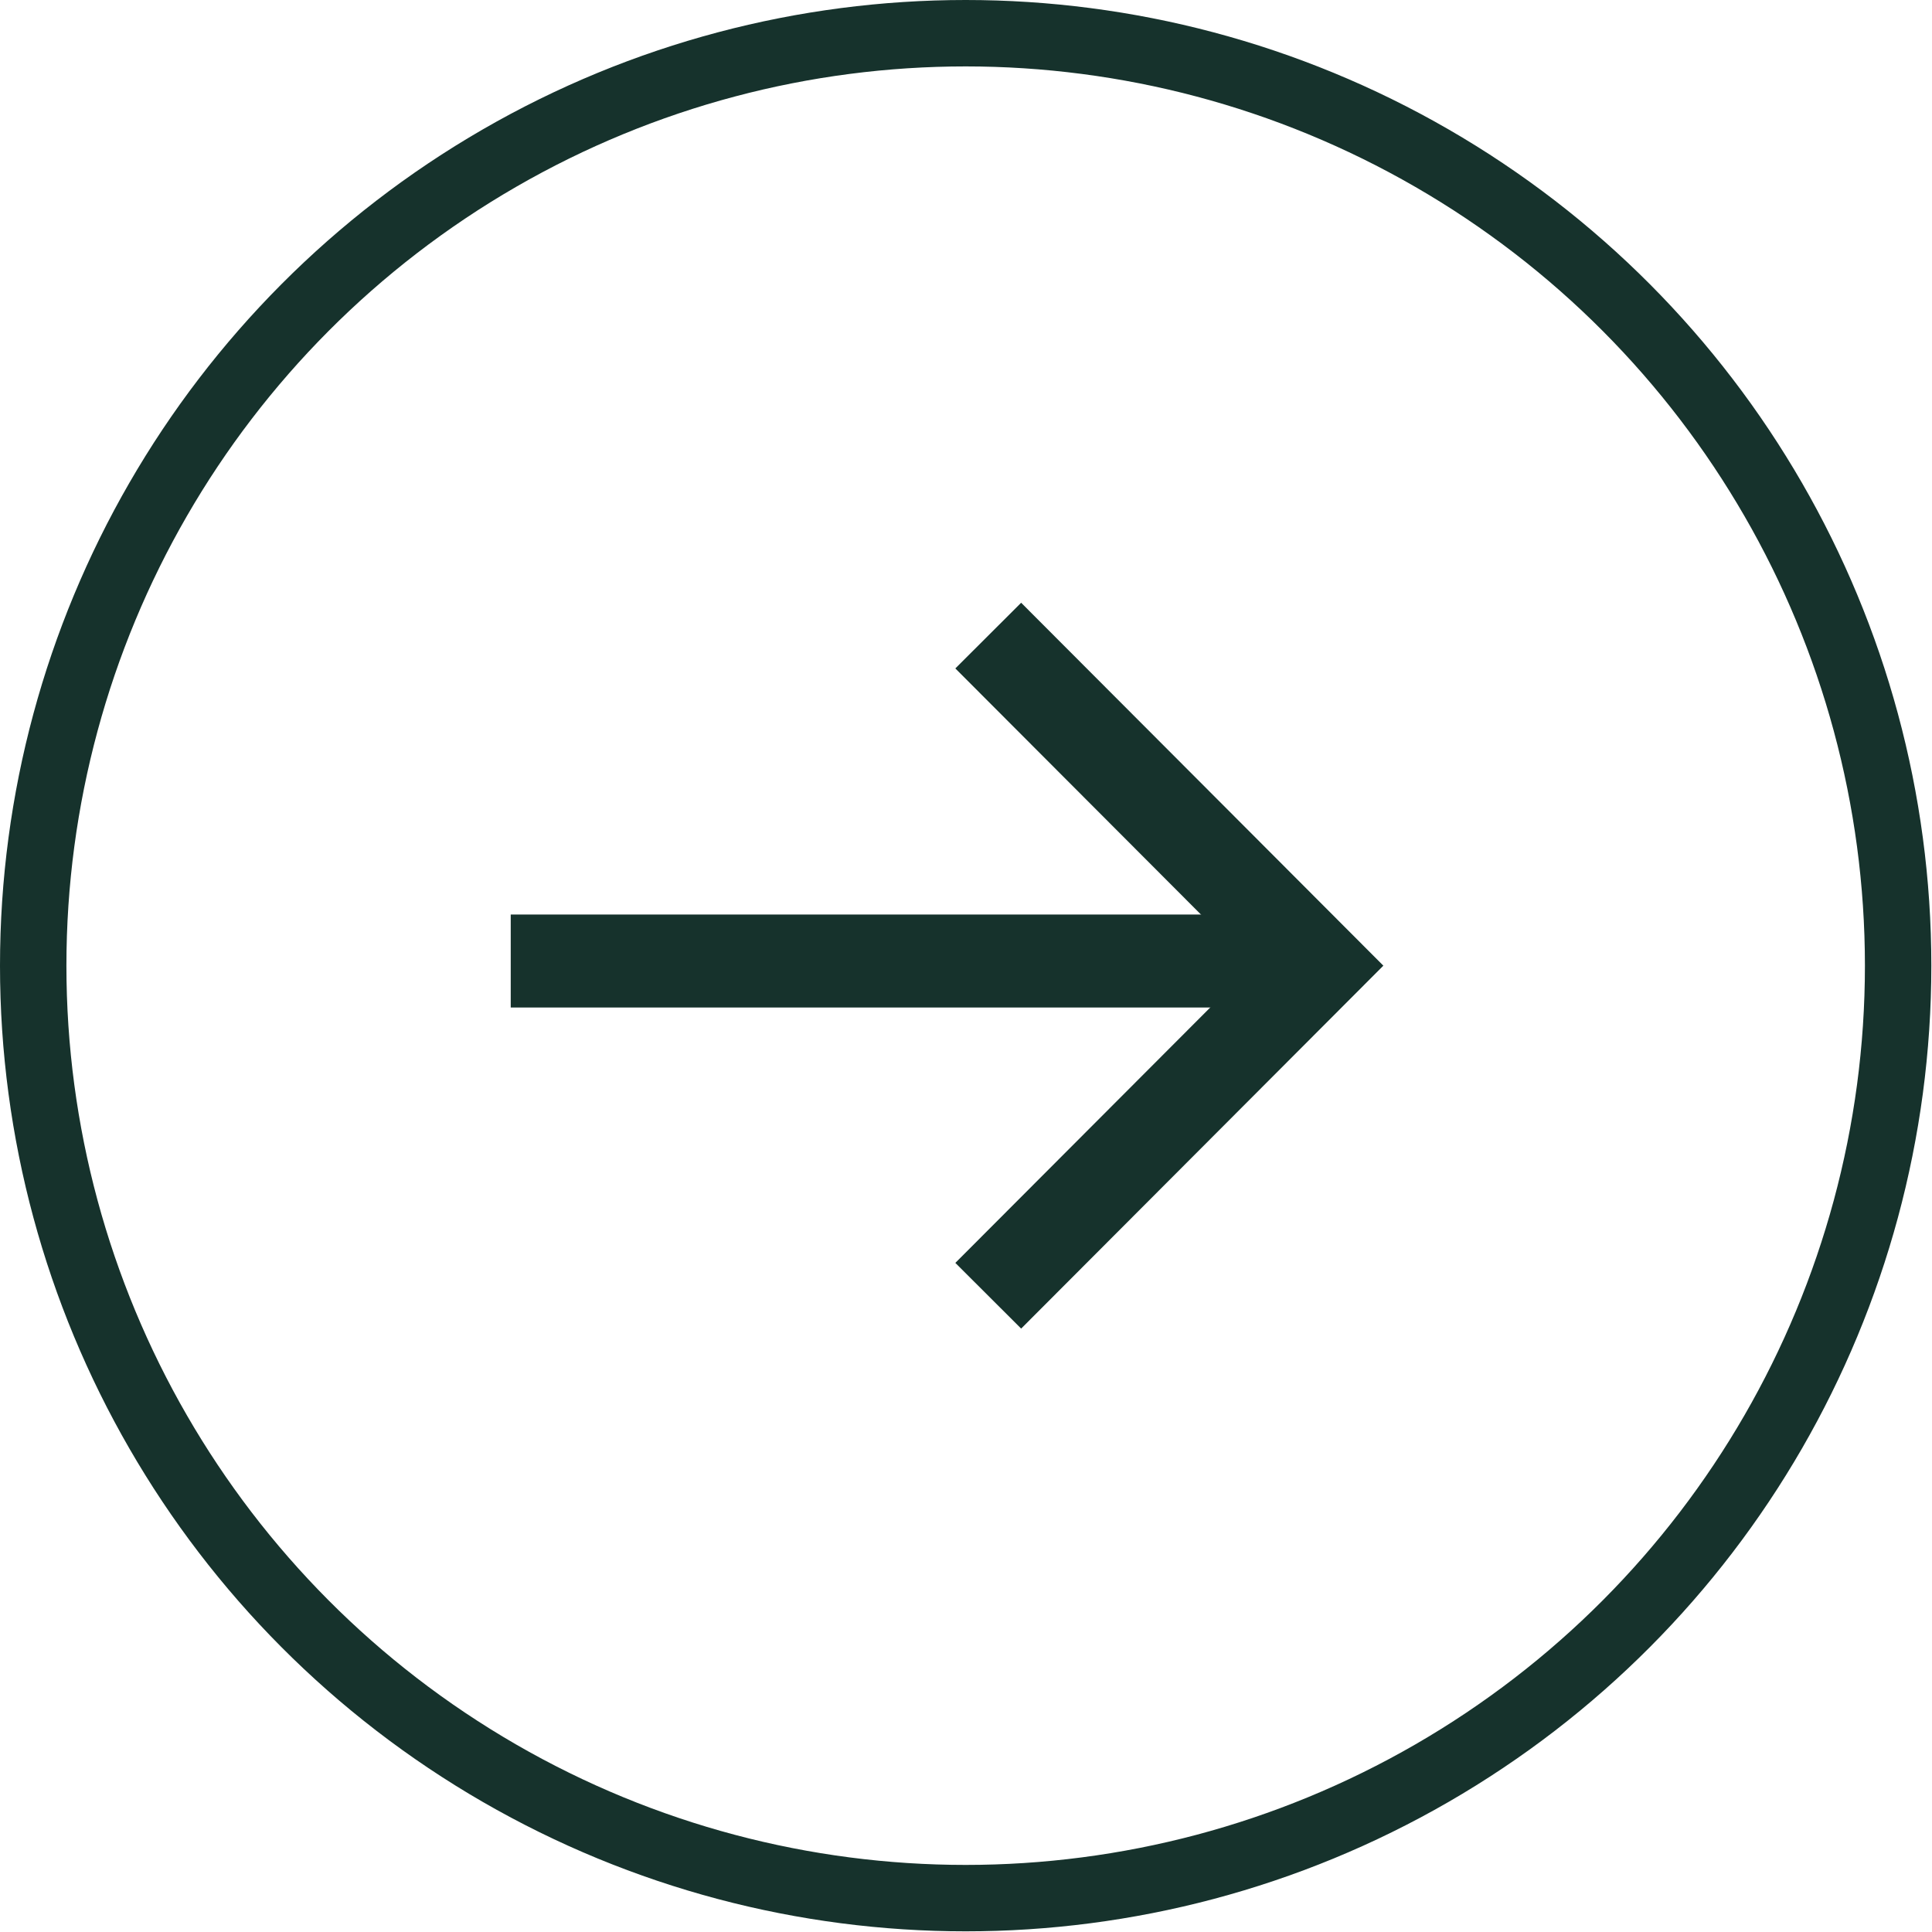
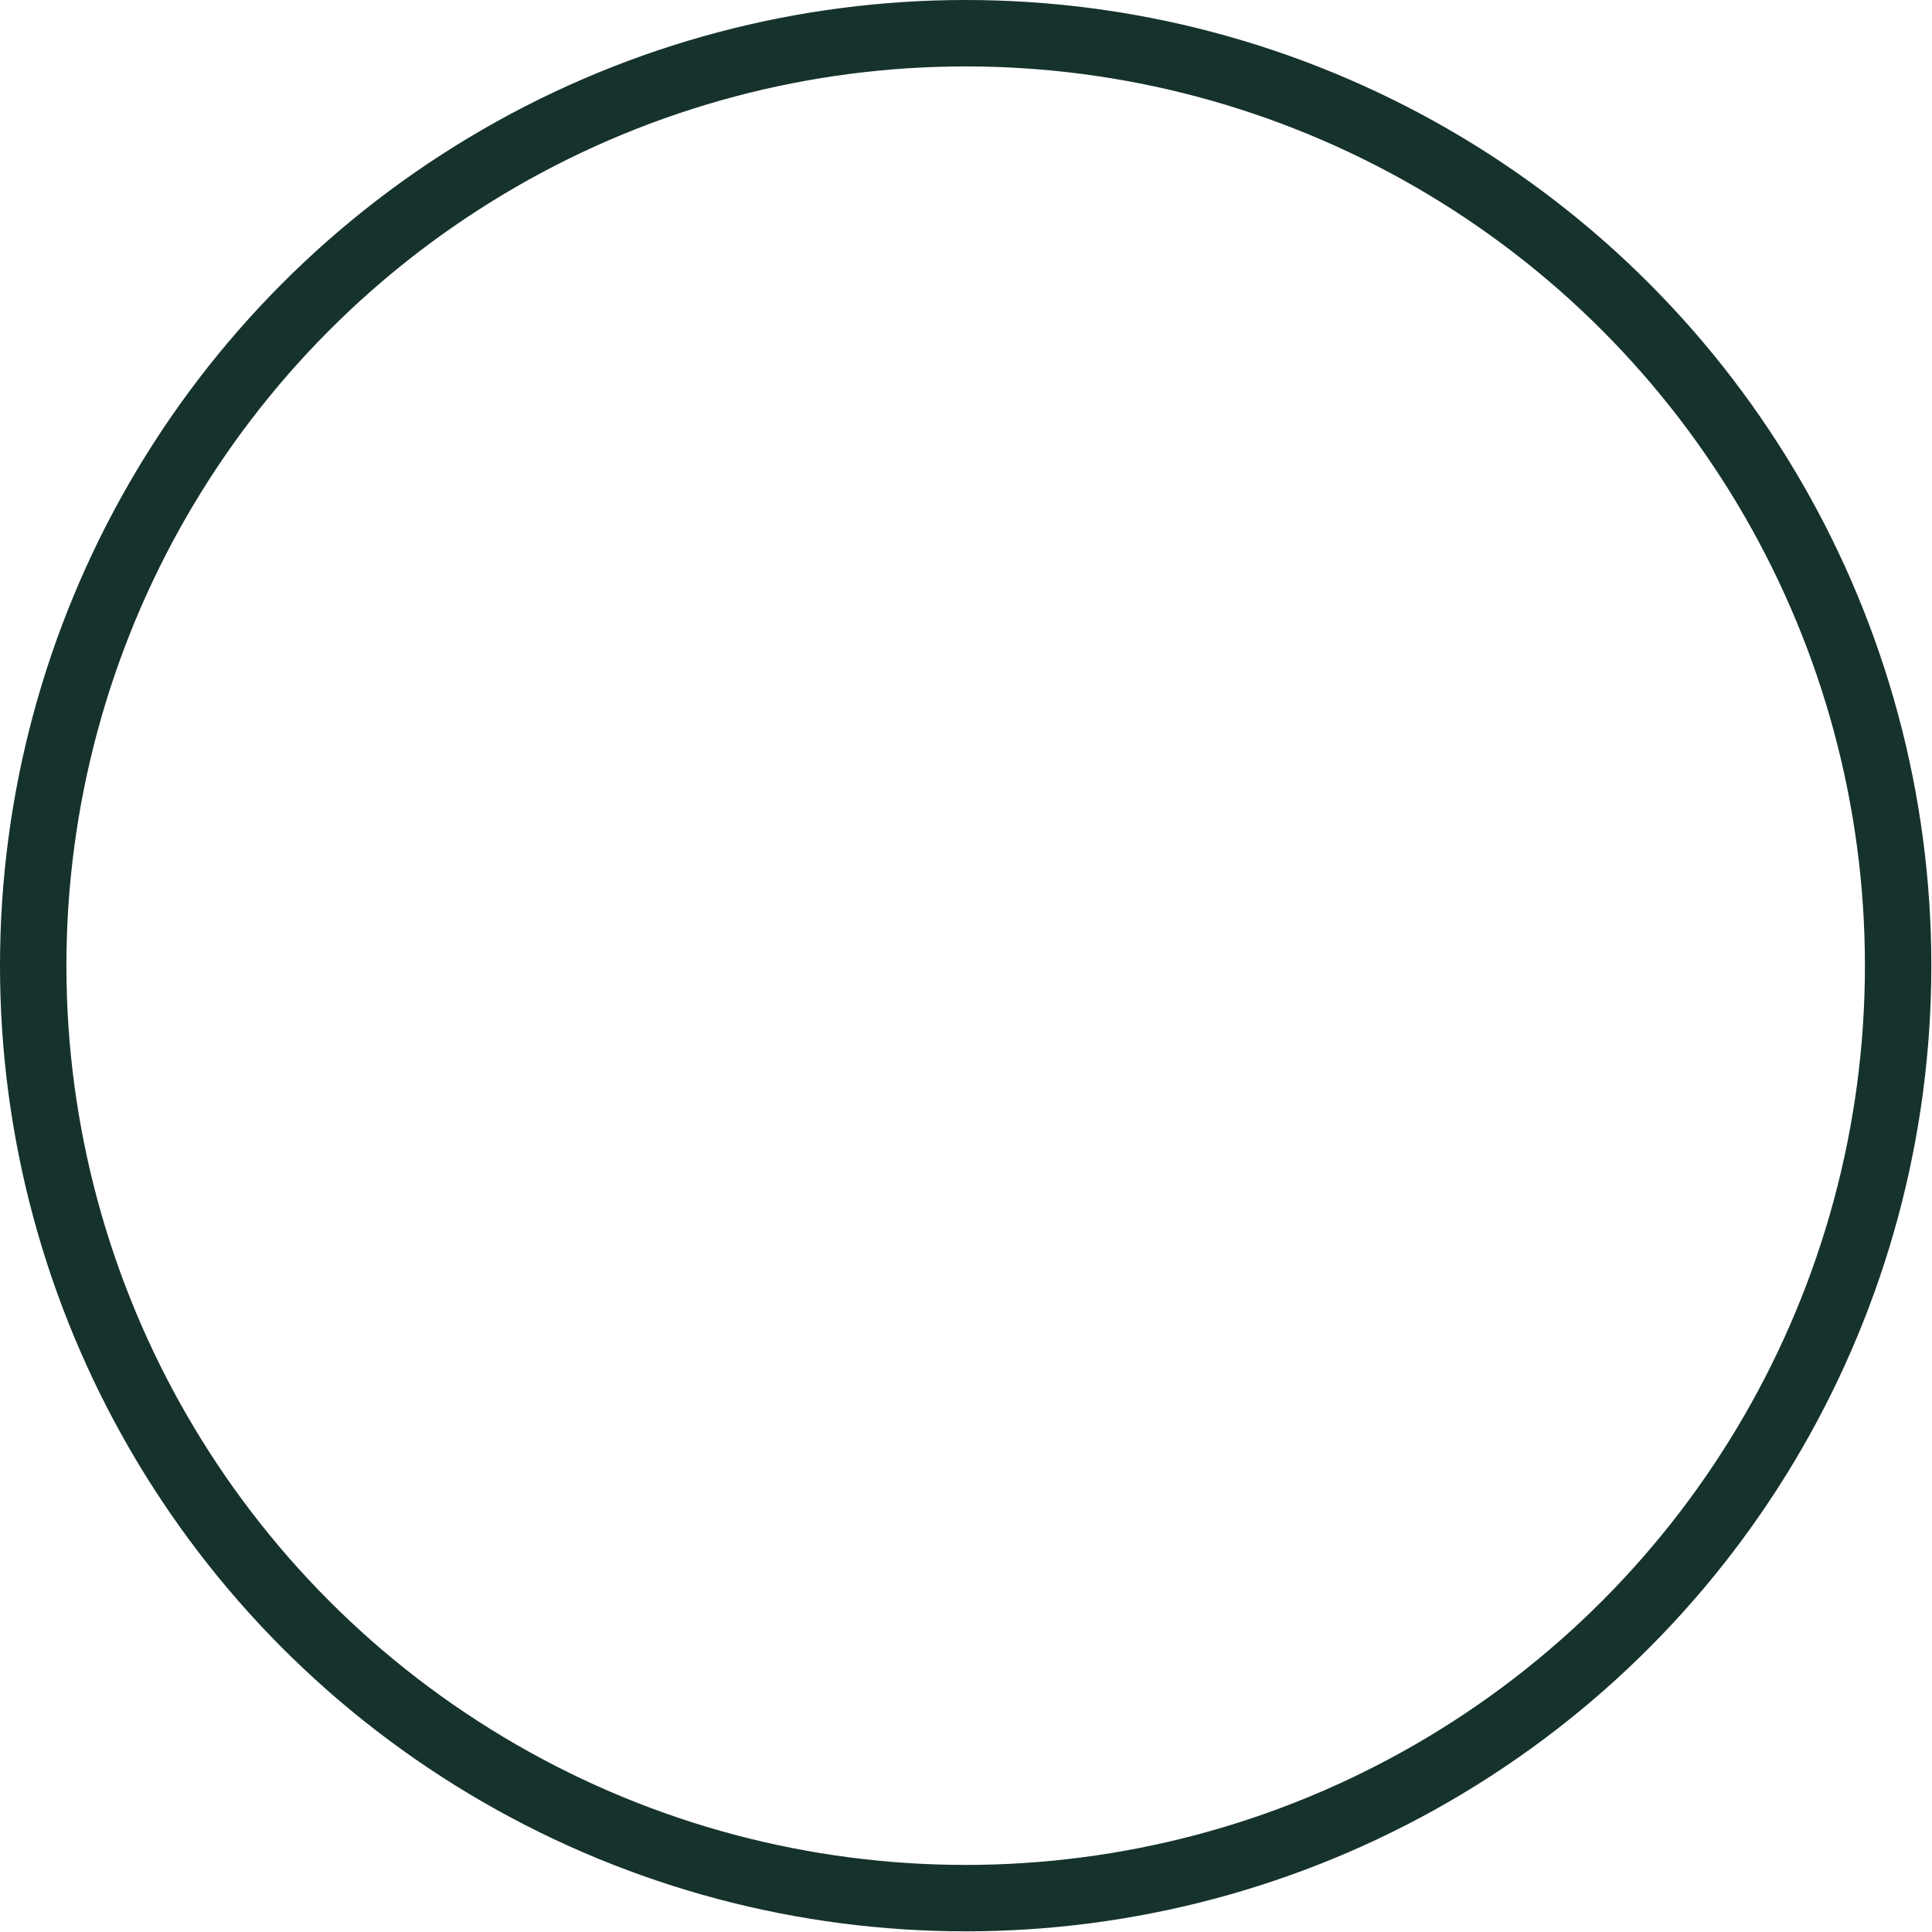
<svg xmlns="http://www.w3.org/2000/svg" id="Layer_1" data-name="Layer 1" viewBox="0 0 29.09 29.09">
  <defs>
    <style>
      .cls-1, .cls-2, .cls-3 {
        fill: none;
        stroke: #16322c;
        stroke-miterlimit: 10;
      }

      .cls-2 {
        fill-rule: evenodd;
      }

      .cls-2, .cls-3 {
        stroke-width: 1.4px;
      }
    </style>
  </defs>
  <circle class="cls-1" cx="14.54" cy="14.54" r="14.04" />
-   <polyline class="cls-2" points="14.88 9.57 19.84 14.54 14.88 19.51" />
-   <line class="cls-3" x1="7.69" y1="14.47" x2="19.54" y2="14.47" />
</svg>